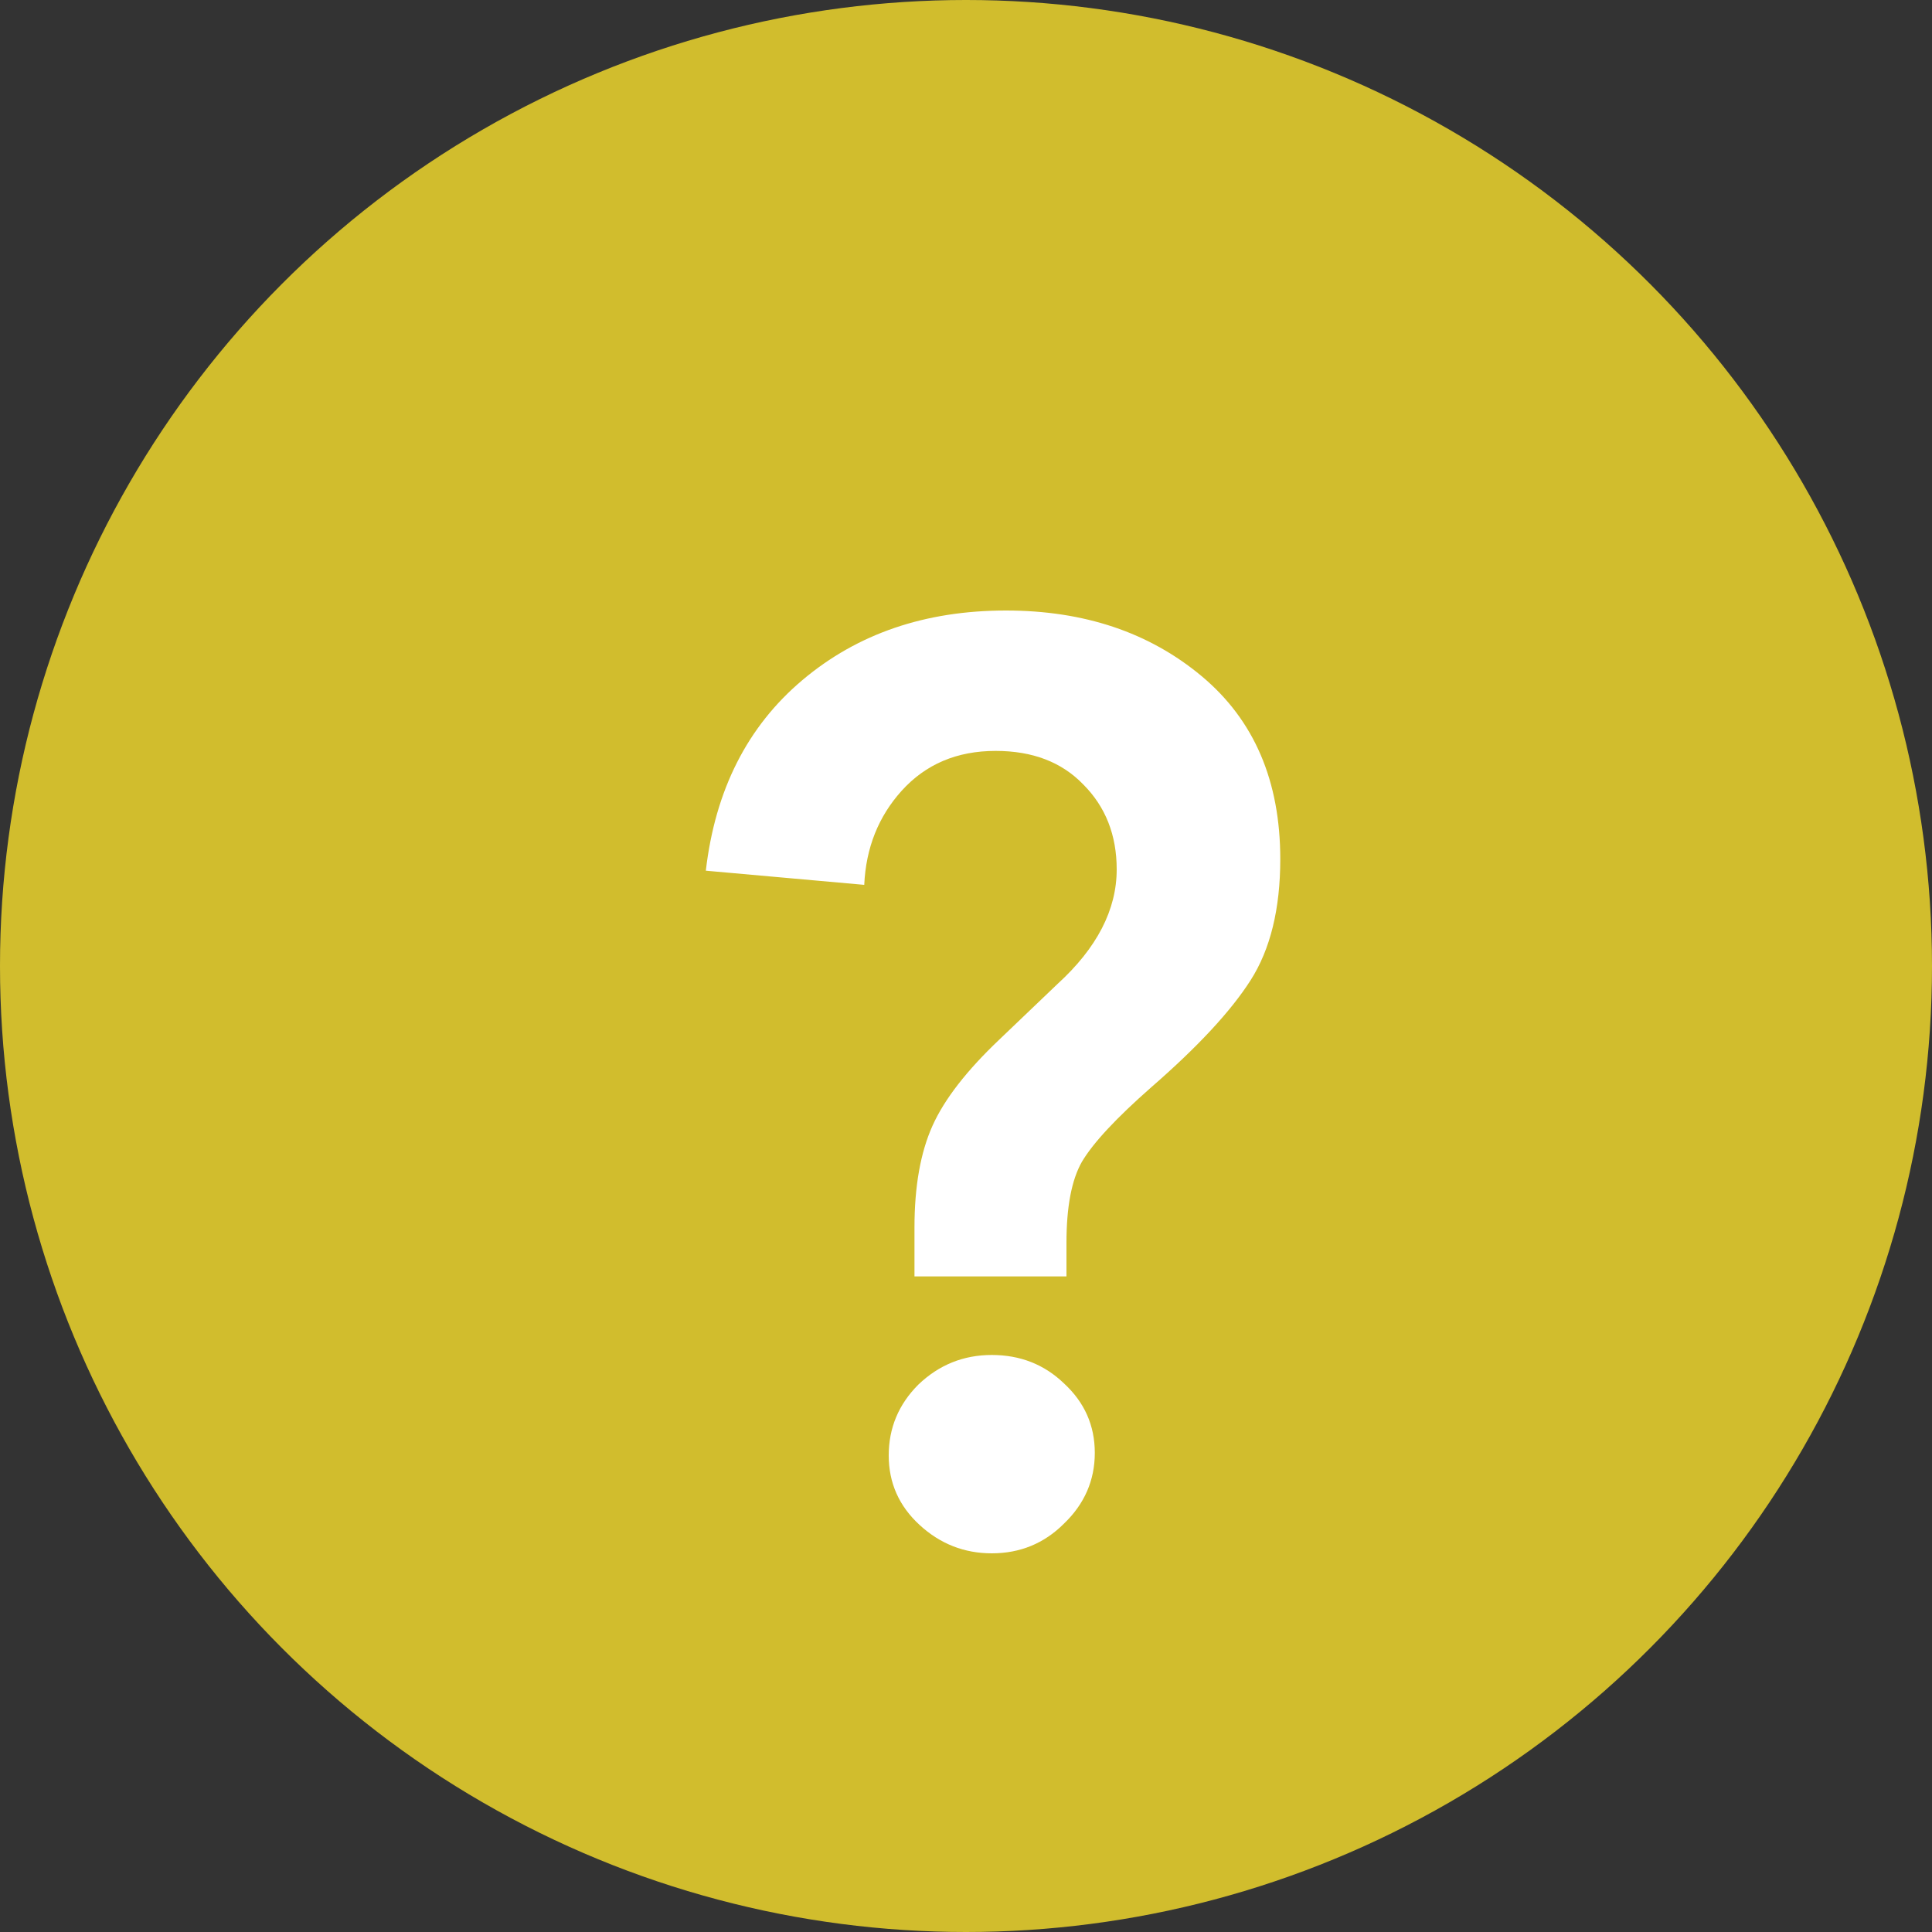
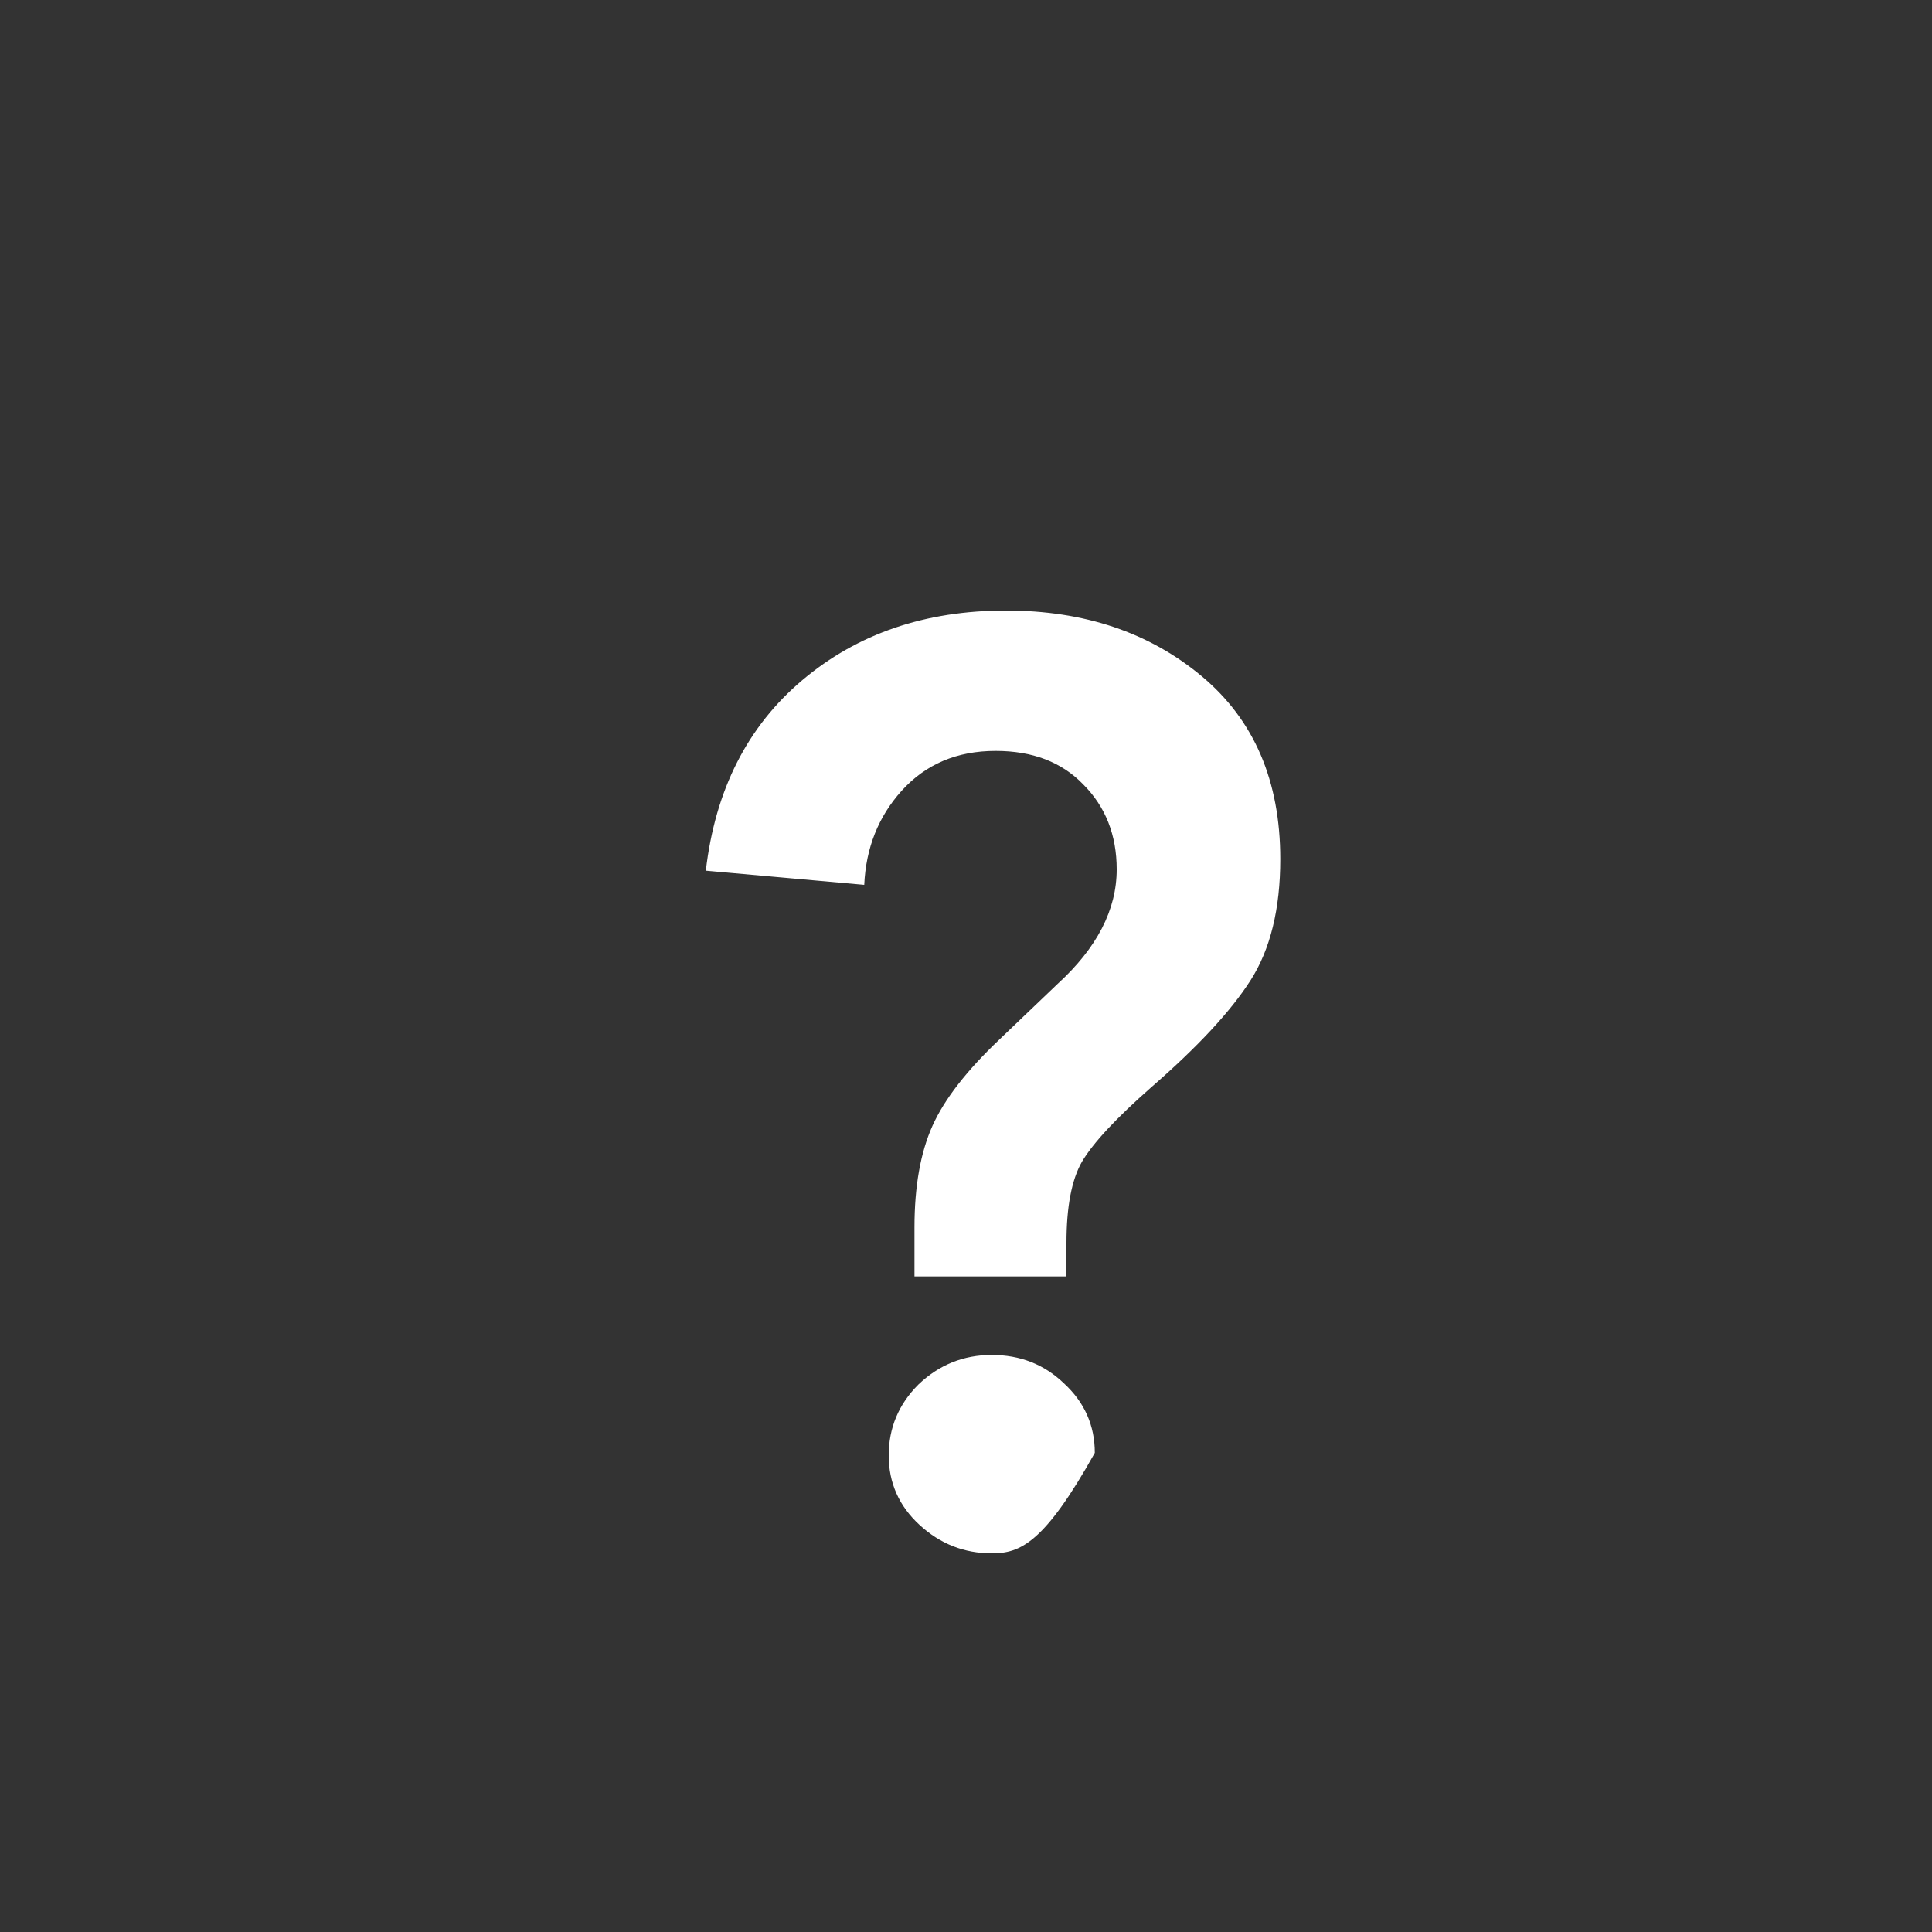
<svg xmlns="http://www.w3.org/2000/svg" width="15" height="15" viewBox="0 0 15 15" fill="none">
  <rect x="0" y="0" width="15" height="15" fill="#333333" stroke="none" />
-   <circle cx="7.5" cy="7.5" r="7.5" fill="#F8DF2C" fill-opacity="0.8" />
-   <path d="M8.28 9.91H7.1V9.53C7.1 9.21 7.147 8.947 7.24 8.74C7.333 8.533 7.507 8.31 7.76 8.07L8.21 7.64C8.517 7.36 8.67 7.063 8.67 6.75C8.67 6.483 8.583 6.263 8.41 6.09C8.243 5.917 8.017 5.83 7.73 5.83C7.43 5.83 7.187 5.933 7 6.14C6.82 6.34 6.723 6.583 6.71 6.87L5.48 6.76C5.553 6.133 5.803 5.64 6.23 5.28C6.657 4.92 7.183 4.74 7.81 4.74C8.417 4.74 8.923 4.91 9.33 5.25C9.737 5.59 9.94 6.063 9.94 6.67C9.94 7.057 9.863 7.37 9.71 7.61C9.557 7.85 9.3 8.127 8.94 8.44C8.667 8.68 8.487 8.873 8.4 9.02C8.32 9.16 8.28 9.37 8.28 9.65V9.91ZM7.14 11.84C6.98 11.693 6.9 11.513 6.9 11.3C6.9 11.087 6.977 10.903 7.13 10.75C7.29 10.597 7.48 10.52 7.7 10.52C7.92 10.52 8.107 10.593 8.26 10.74C8.42 10.887 8.5 11.067 8.5 11.28C8.5 11.493 8.42 11.677 8.26 11.83C8.107 11.983 7.92 12.06 7.7 12.06C7.487 12.06 7.3 11.987 7.14 11.84Z" fill="white" />
+   <path d="M8.28 9.91H7.1V9.53C7.1 9.21 7.147 8.947 7.24 8.74C7.333 8.533 7.507 8.31 7.76 8.07L8.21 7.64C8.517 7.36 8.67 7.063 8.67 6.75C8.67 6.483 8.583 6.263 8.41 6.09C8.243 5.917 8.017 5.83 7.73 5.83C7.43 5.83 7.187 5.933 7 6.14C6.82 6.34 6.723 6.583 6.71 6.87L5.48 6.76C5.553 6.133 5.803 5.64 6.23 5.28C6.657 4.92 7.183 4.74 7.81 4.74C8.417 4.74 8.923 4.91 9.33 5.25C9.737 5.59 9.94 6.063 9.94 6.67C9.94 7.057 9.863 7.37 9.71 7.61C9.557 7.85 9.3 8.127 8.94 8.44C8.667 8.68 8.487 8.873 8.4 9.02C8.32 9.16 8.28 9.37 8.28 9.65V9.91ZM7.14 11.84C6.98 11.693 6.9 11.513 6.9 11.3C6.9 11.087 6.977 10.903 7.13 10.75C7.29 10.597 7.48 10.52 7.7 10.52C7.92 10.52 8.107 10.593 8.26 10.74C8.42 10.887 8.5 11.067 8.5 11.28C8.107 11.983 7.92 12.06 7.7 12.06C7.487 12.06 7.3 11.987 7.14 11.84Z" fill="white" />
</svg>